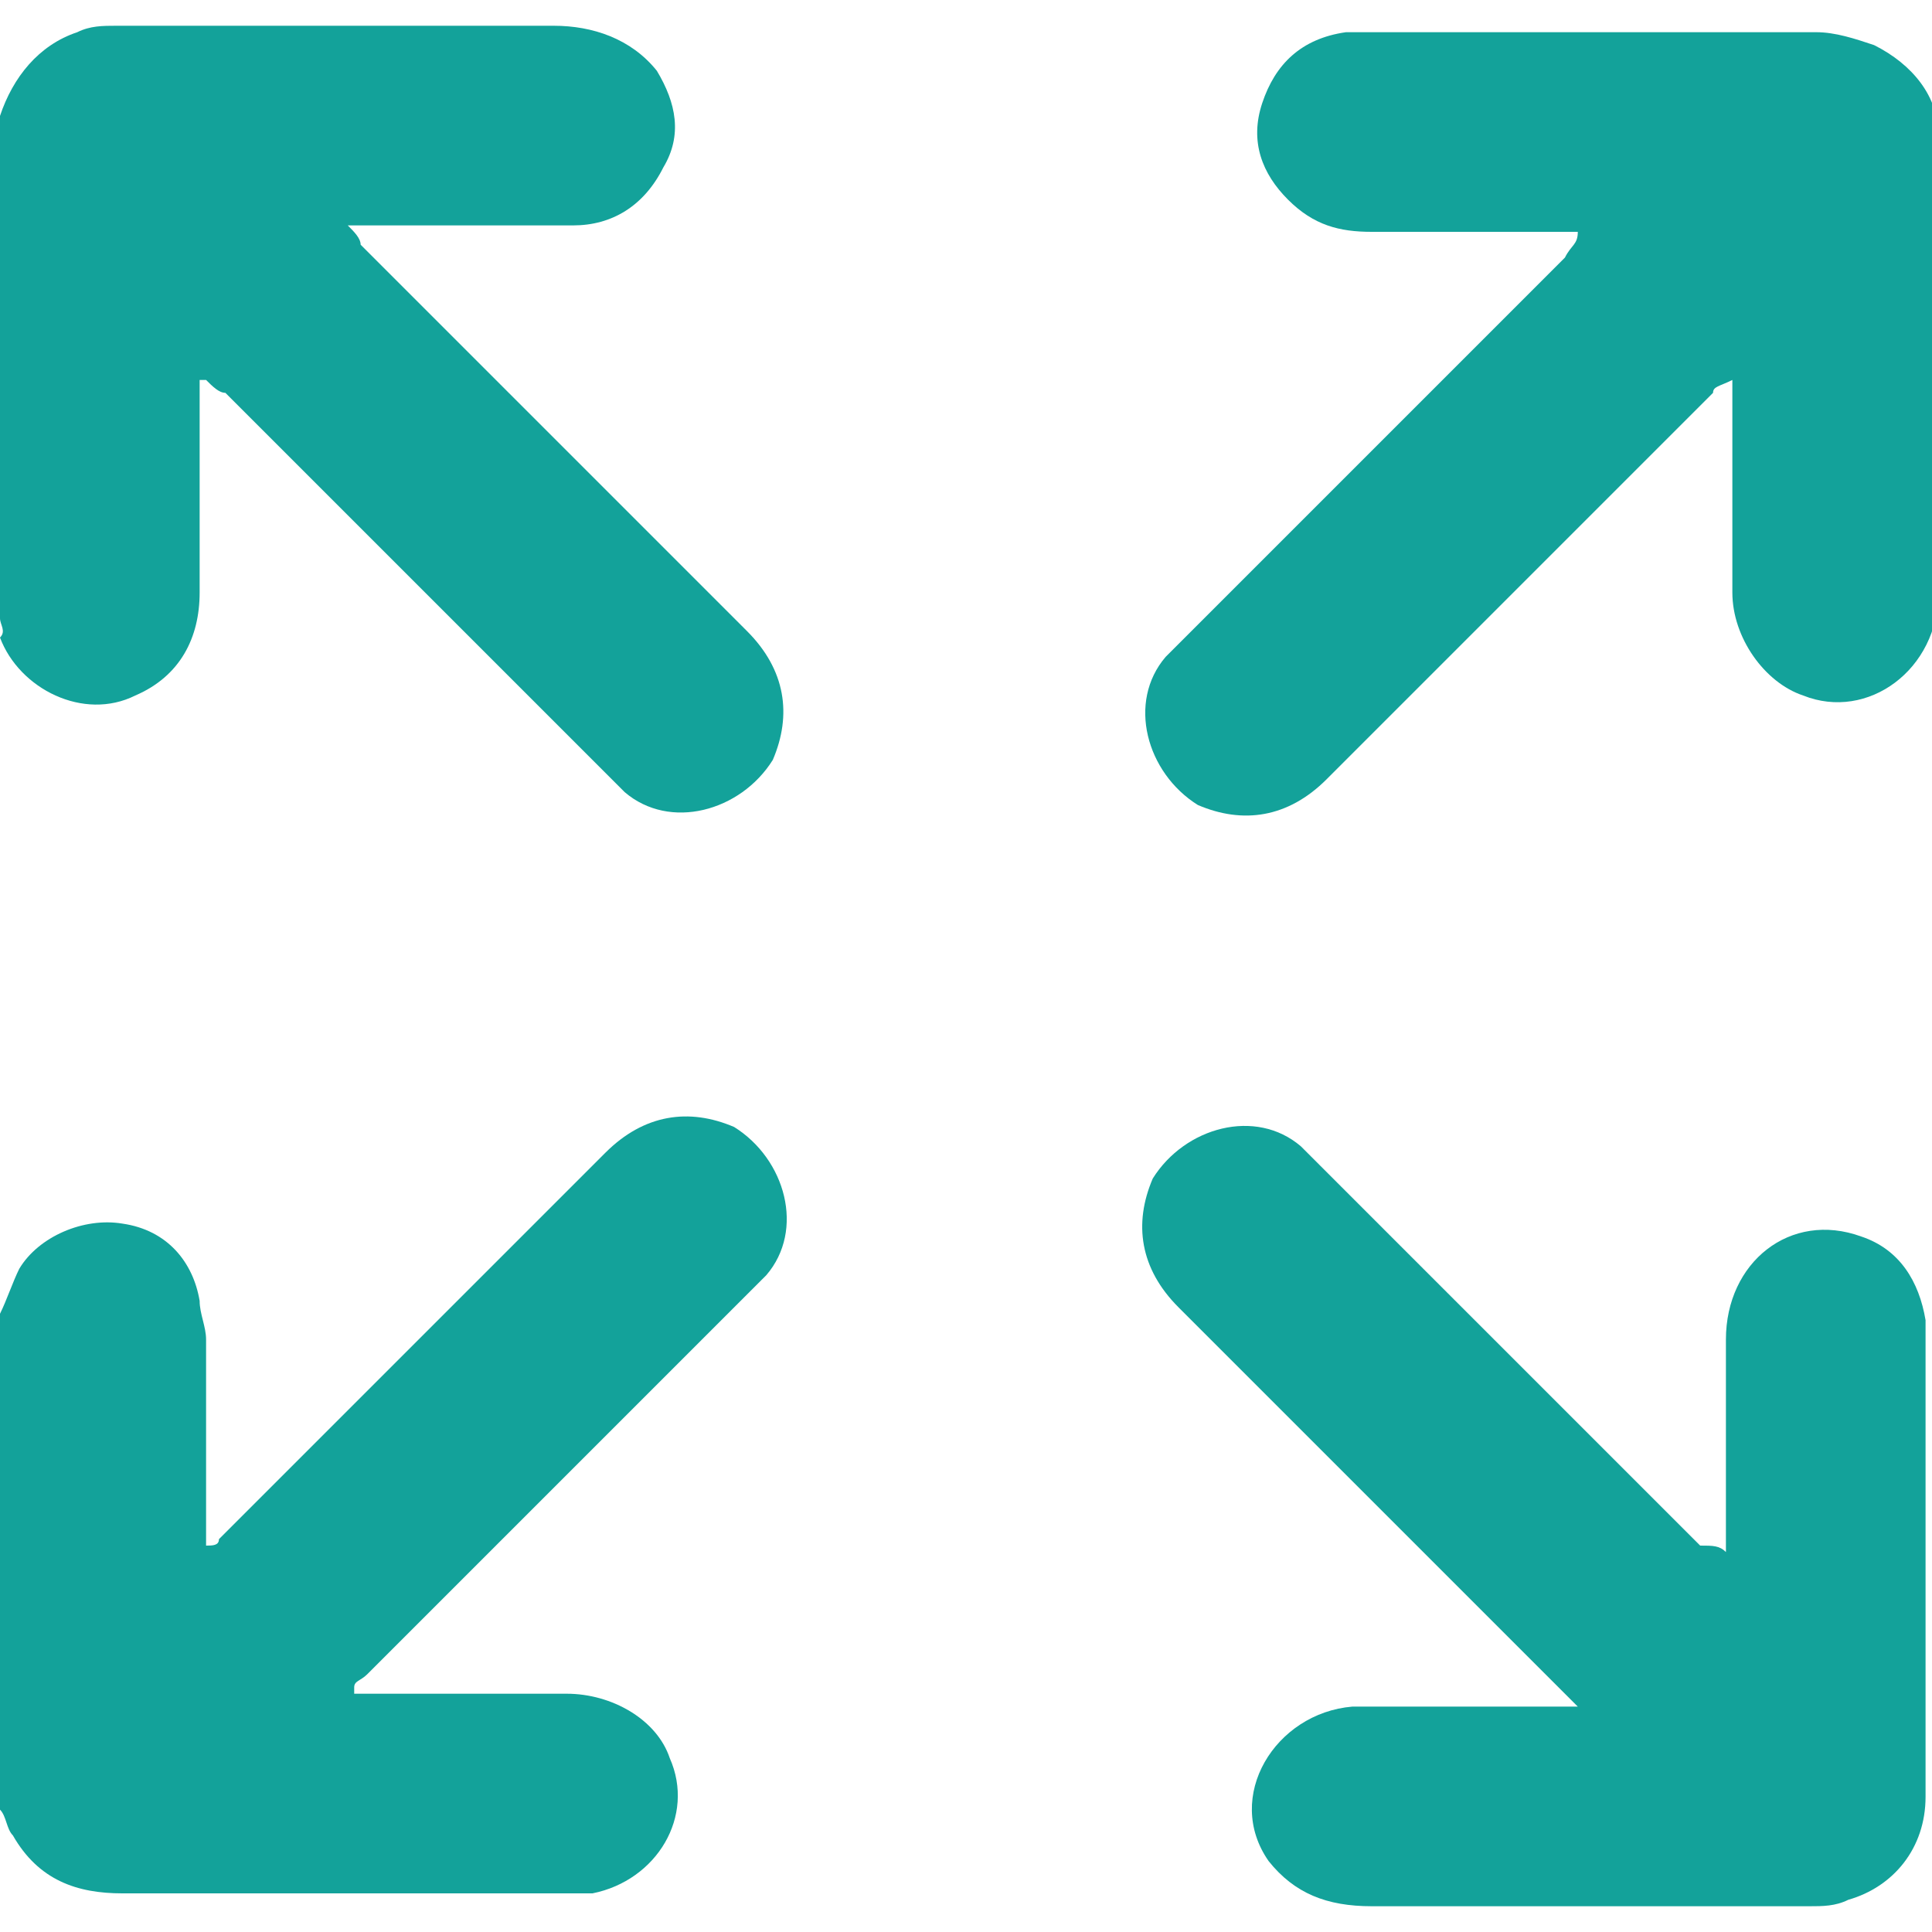
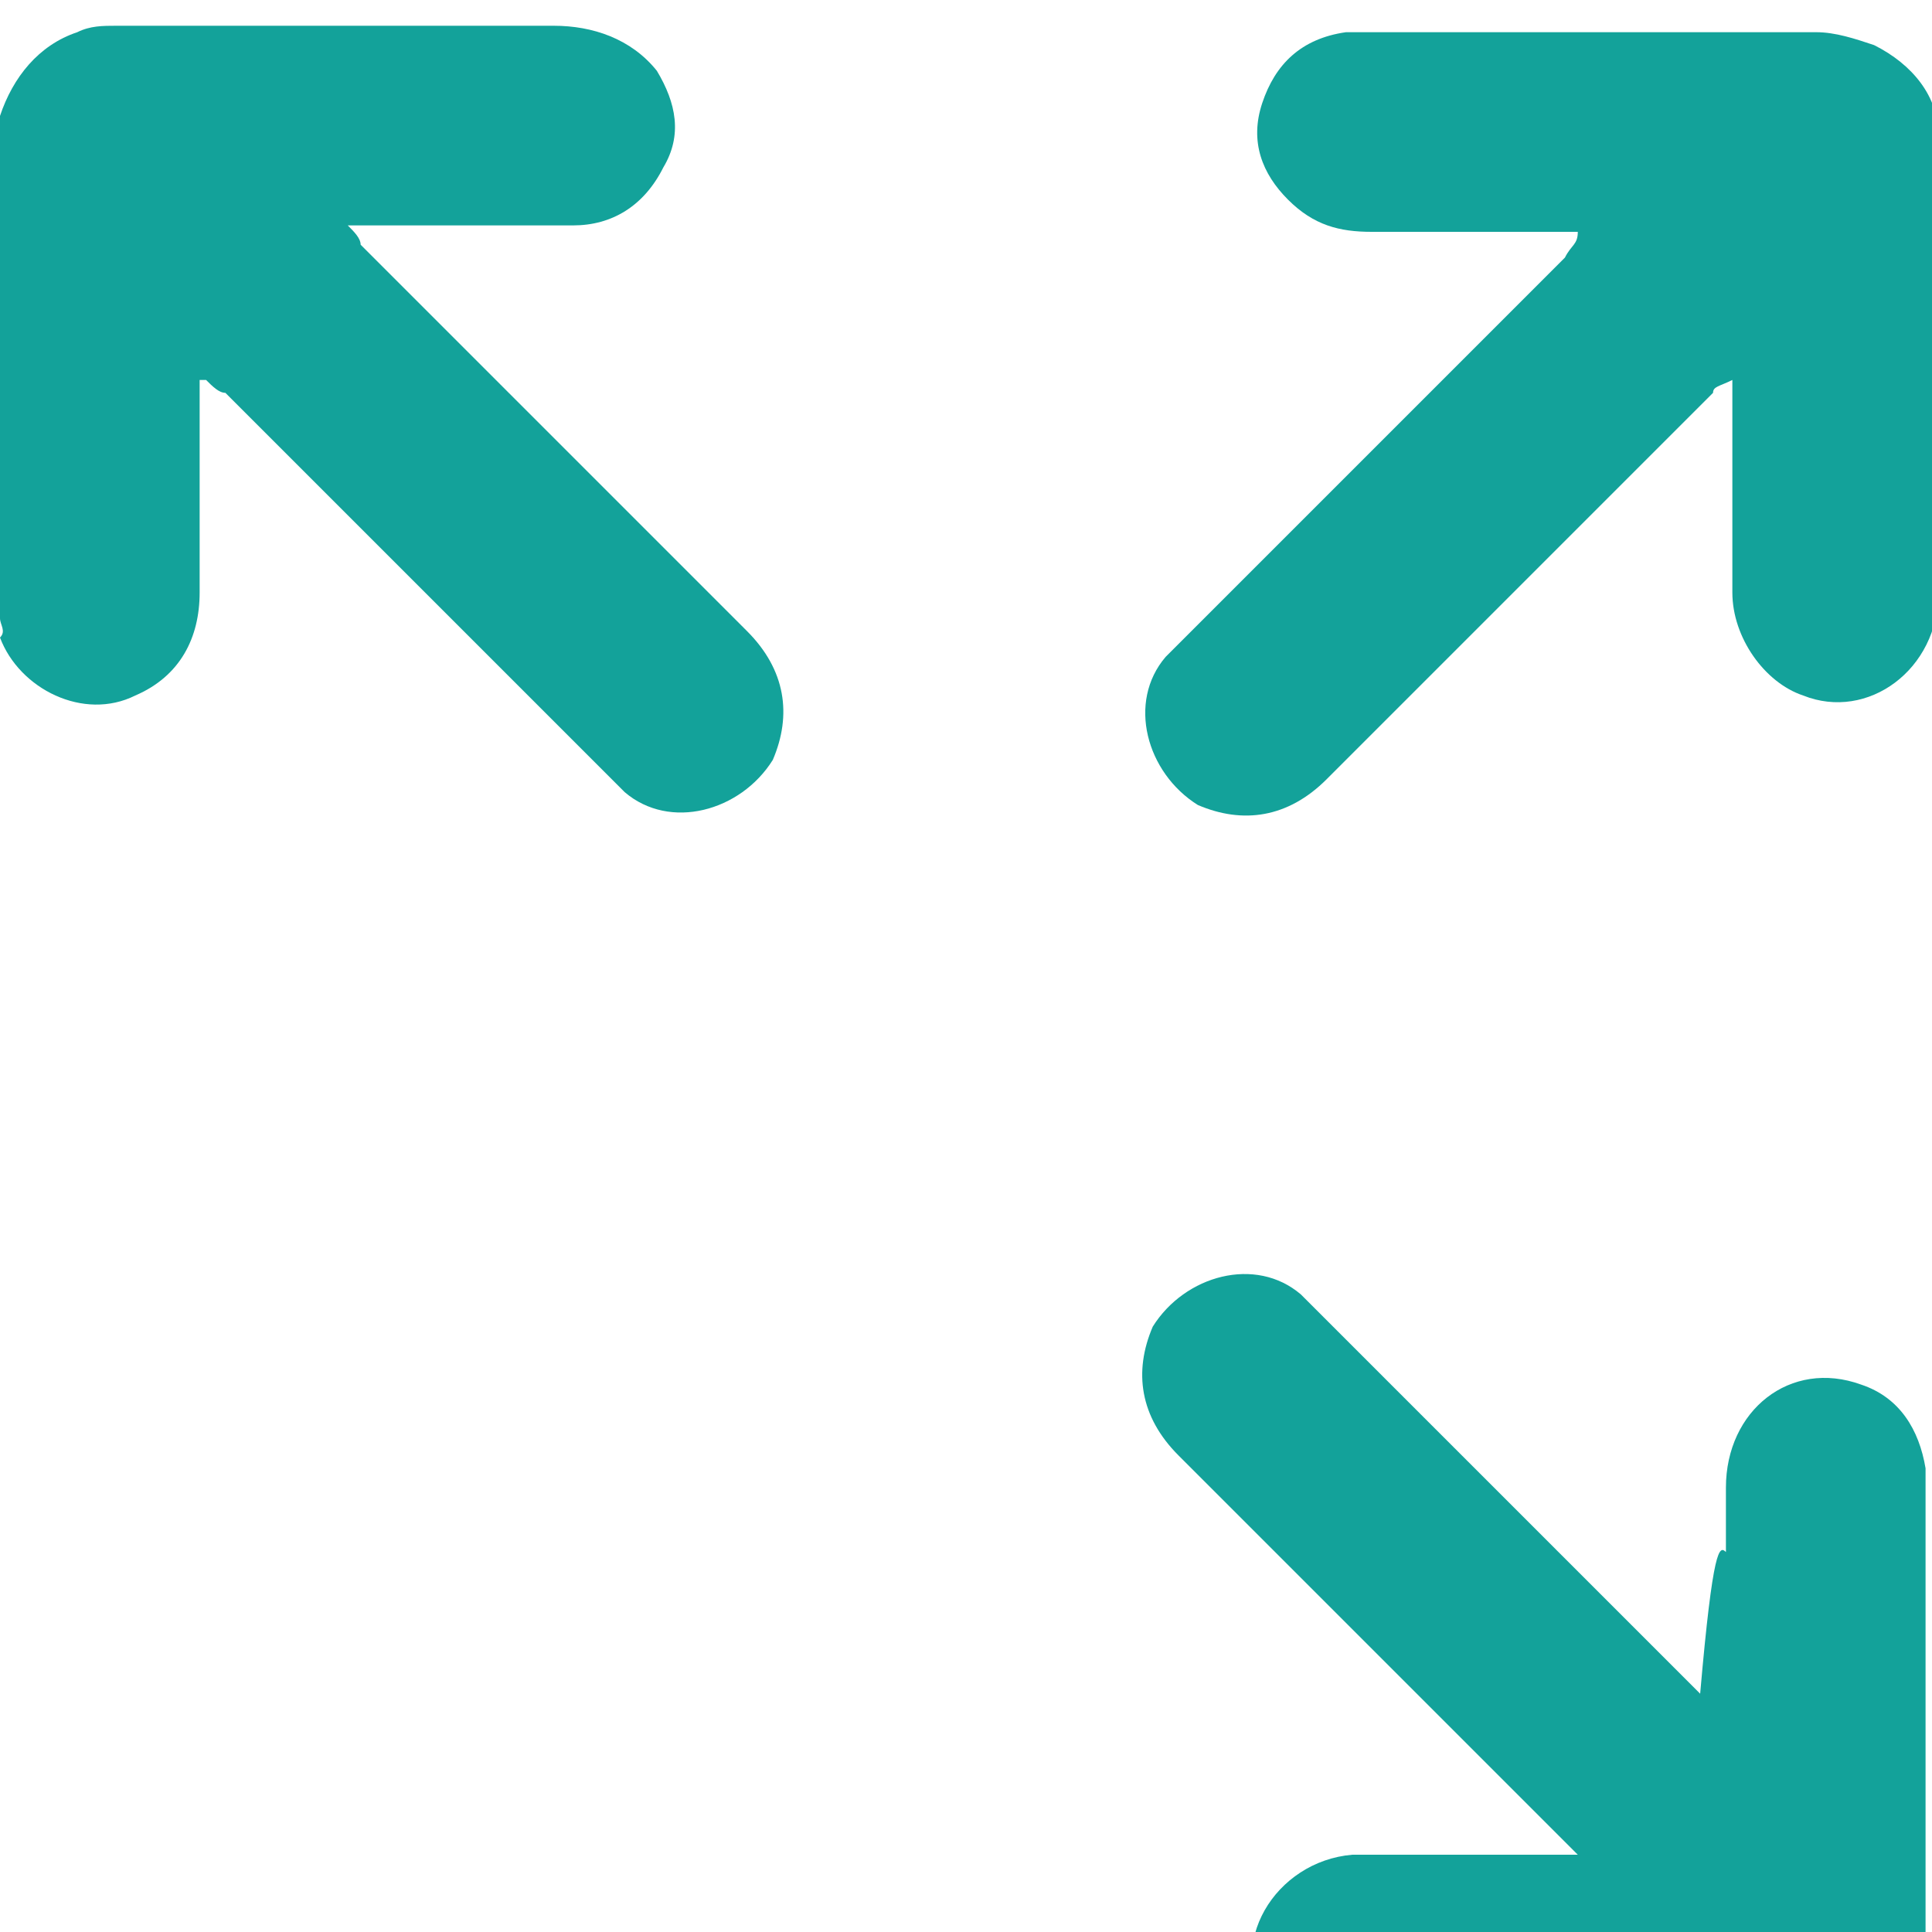
<svg xmlns="http://www.w3.org/2000/svg" version="1.1" id="Capa_1" x="0px" y="0px" viewBox="0 0 30 30" style="enable-background:new 0 0 30 30;" xml:space="preserve">
  <style type="text/css">
	.st0{fill:#13A29A;}
</style>
  <g>
    <path class="st0" d="M0,1.8c0.2-0.6,0.6-1.1,1.2-1.3c0.2-0.1,0.4-0.1,0.6-0.1c2.3,0,4.5,0,6.8,0c0.6,0,1.2,0.2,1.6,0.7   c0.3,0.5,0.4,1,0.1,1.5c-0.3,0.6-0.8,0.9-1.4,0.9c-1,0-2.1,0-3.1,0c-0.1,0-0.2,0-0.4,0c0.1,0.1,0.2,0.2,0.2,0.3c2,2,4,4,6,6   c0.6,0.6,0.7,1.3,0.4,2c-0.5,0.8-1.6,1.1-2.3,0.5c-0.1-0.1-0.2-0.2-0.3-0.3c-2-2-3.9-3.9-5.9-5.9C3.4,6.1,3.3,6,3.2,5.9   c0,0-0.1,0-0.1,0c0,0.1,0,0.2,0,0.3c0,1,0,2,0,3c0,0.7-0.3,1.3-1,1.6c-0.8,0.4-1.8-0.1-2.1-0.9C0.1,9.8,0,9.7,0,9.6   C0,7,0,4.4,0,1.8z" />
-     <path class="st0" d="M0,20.4c0.1-0.2,0.2-0.5,0.3-0.7c0.3-0.5,1-0.8,1.6-0.7c0.7,0.1,1.1,0.6,1.2,1.2c0,0.2,0.1,0.4,0.1,0.6   c0,1,0,1.9,0,2.9c0,0.1,0,0.2,0,0.3C3.3,24,3.4,24,3.4,23.9c2-2,4-4,6-6c0.6-0.6,1.3-0.7,2-0.4c0.8,0.5,1.1,1.6,0.5,2.3   c-0.1,0.1-0.2,0.2-0.3,0.3c-2,2-3.9,3.9-5.9,5.9c-0.1,0.1-0.2,0.1-0.2,0.2c0,0,0,0,0,0.1c0.1,0,0.2,0,0.3,0c1,0,2,0,3,0   c0.7,0,1.4,0.4,1.6,1c0.4,0.9-0.2,1.9-1.2,2.1c-0.2,0-0.3,0-0.5,0c-2.3,0-4.5,0-6.8,0c-0.7,0-1.3-0.2-1.7-0.9   c-0.1-0.1-0.1-0.3-0.2-0.4C0,25.6,0,23,0,20.4z" />
    <path class="st0" d="M24.5,3.6c-1.1,0-2.2,0-3.2,0c-0.5,0-0.9-0.1-1.3-0.5c-0.4-0.4-0.6-0.9-0.4-1.5c0.2-0.6,0.6-1,1.3-1.1   c0.2,0,0.3,0,0.5,0c2.3,0,4.6,0,6.8,0c0.3,0,0.6,0.1,0.9,0.2c0.6,0.3,1,0.8,1,1.4c0,2.4,0,4.8,0,7.1c0,1.2-1.1,2-2.1,1.6   c-0.6-0.2-1.1-0.9-1.1-1.6c0-1,0-2,0-3c0-0.1,0-0.2,0-0.3C26.7,6,26.6,6,26.6,6.1c-2,2-4,4-6,6c-0.6,0.6-1.3,0.7-2,0.4   c-0.8-0.5-1.1-1.6-0.5-2.3c0.1-0.1,0.2-0.2,0.3-0.3c2-2,3.9-3.9,5.9-5.9C24.4,3.8,24.5,3.8,24.5,3.6C24.5,3.7,24.5,3.7,24.5,3.6z" />
-     <path class="st0" d="M26.8,24.1c0-0.3,0-0.7,0-1c0-0.8,0-1.5,0-2.3c0-1.2,1-2,2.1-1.6c0.6,0.2,0.9,0.7,1,1.3c0,0.1,0,0.2,0,0.3   c0,2.4,0,4.7,0,7.1c0,0.8-0.5,1.4-1.2,1.6c-0.2,0.1-0.4,0.1-0.6,0.1c-2.3,0-4.5,0-6.8,0c-0.7,0-1.2-0.2-1.6-0.7   c-0.7-1,0.1-2.3,1.3-2.4c1,0,2.1,0,3.1,0c0.1,0,0.2,0,0.4,0c-0.1-0.1-0.2-0.2-0.3-0.3c-2-2-4-4-5.9-5.9c-0.6-0.6-0.7-1.3-0.4-2   c0.5-0.8,1.6-1.1,2.3-0.5c0.1,0.1,0.2,0.2,0.3,0.3c2,2,3.9,3.9,5.9,5.9C26.6,24,26.7,24,26.8,24.1C26.8,24.1,26.8,24.1,26.8,24.1z" />
+     <path class="st0" d="M26.8,24.1c0-0.3,0-0.7,0-1c0-1.2,1-2,2.1-1.6c0.6,0.2,0.9,0.7,1,1.3c0,0.1,0,0.2,0,0.3   c0,2.4,0,4.7,0,7.1c0,0.8-0.5,1.4-1.2,1.6c-0.2,0.1-0.4,0.1-0.6,0.1c-2.3,0-4.5,0-6.8,0c-0.7,0-1.2-0.2-1.6-0.7   c-0.7-1,0.1-2.3,1.3-2.4c1,0,2.1,0,3.1,0c0.1,0,0.2,0,0.4,0c-0.1-0.1-0.2-0.2-0.3-0.3c-2-2-4-4-5.9-5.9c-0.6-0.6-0.7-1.3-0.4-2   c0.5-0.8,1.6-1.1,2.3-0.5c0.1,0.1,0.2,0.2,0.3,0.3c2,2,3.9,3.9,5.9,5.9C26.6,24,26.7,24,26.8,24.1C26.8,24.1,26.8,24.1,26.8,24.1z" />
  </g>
</svg>